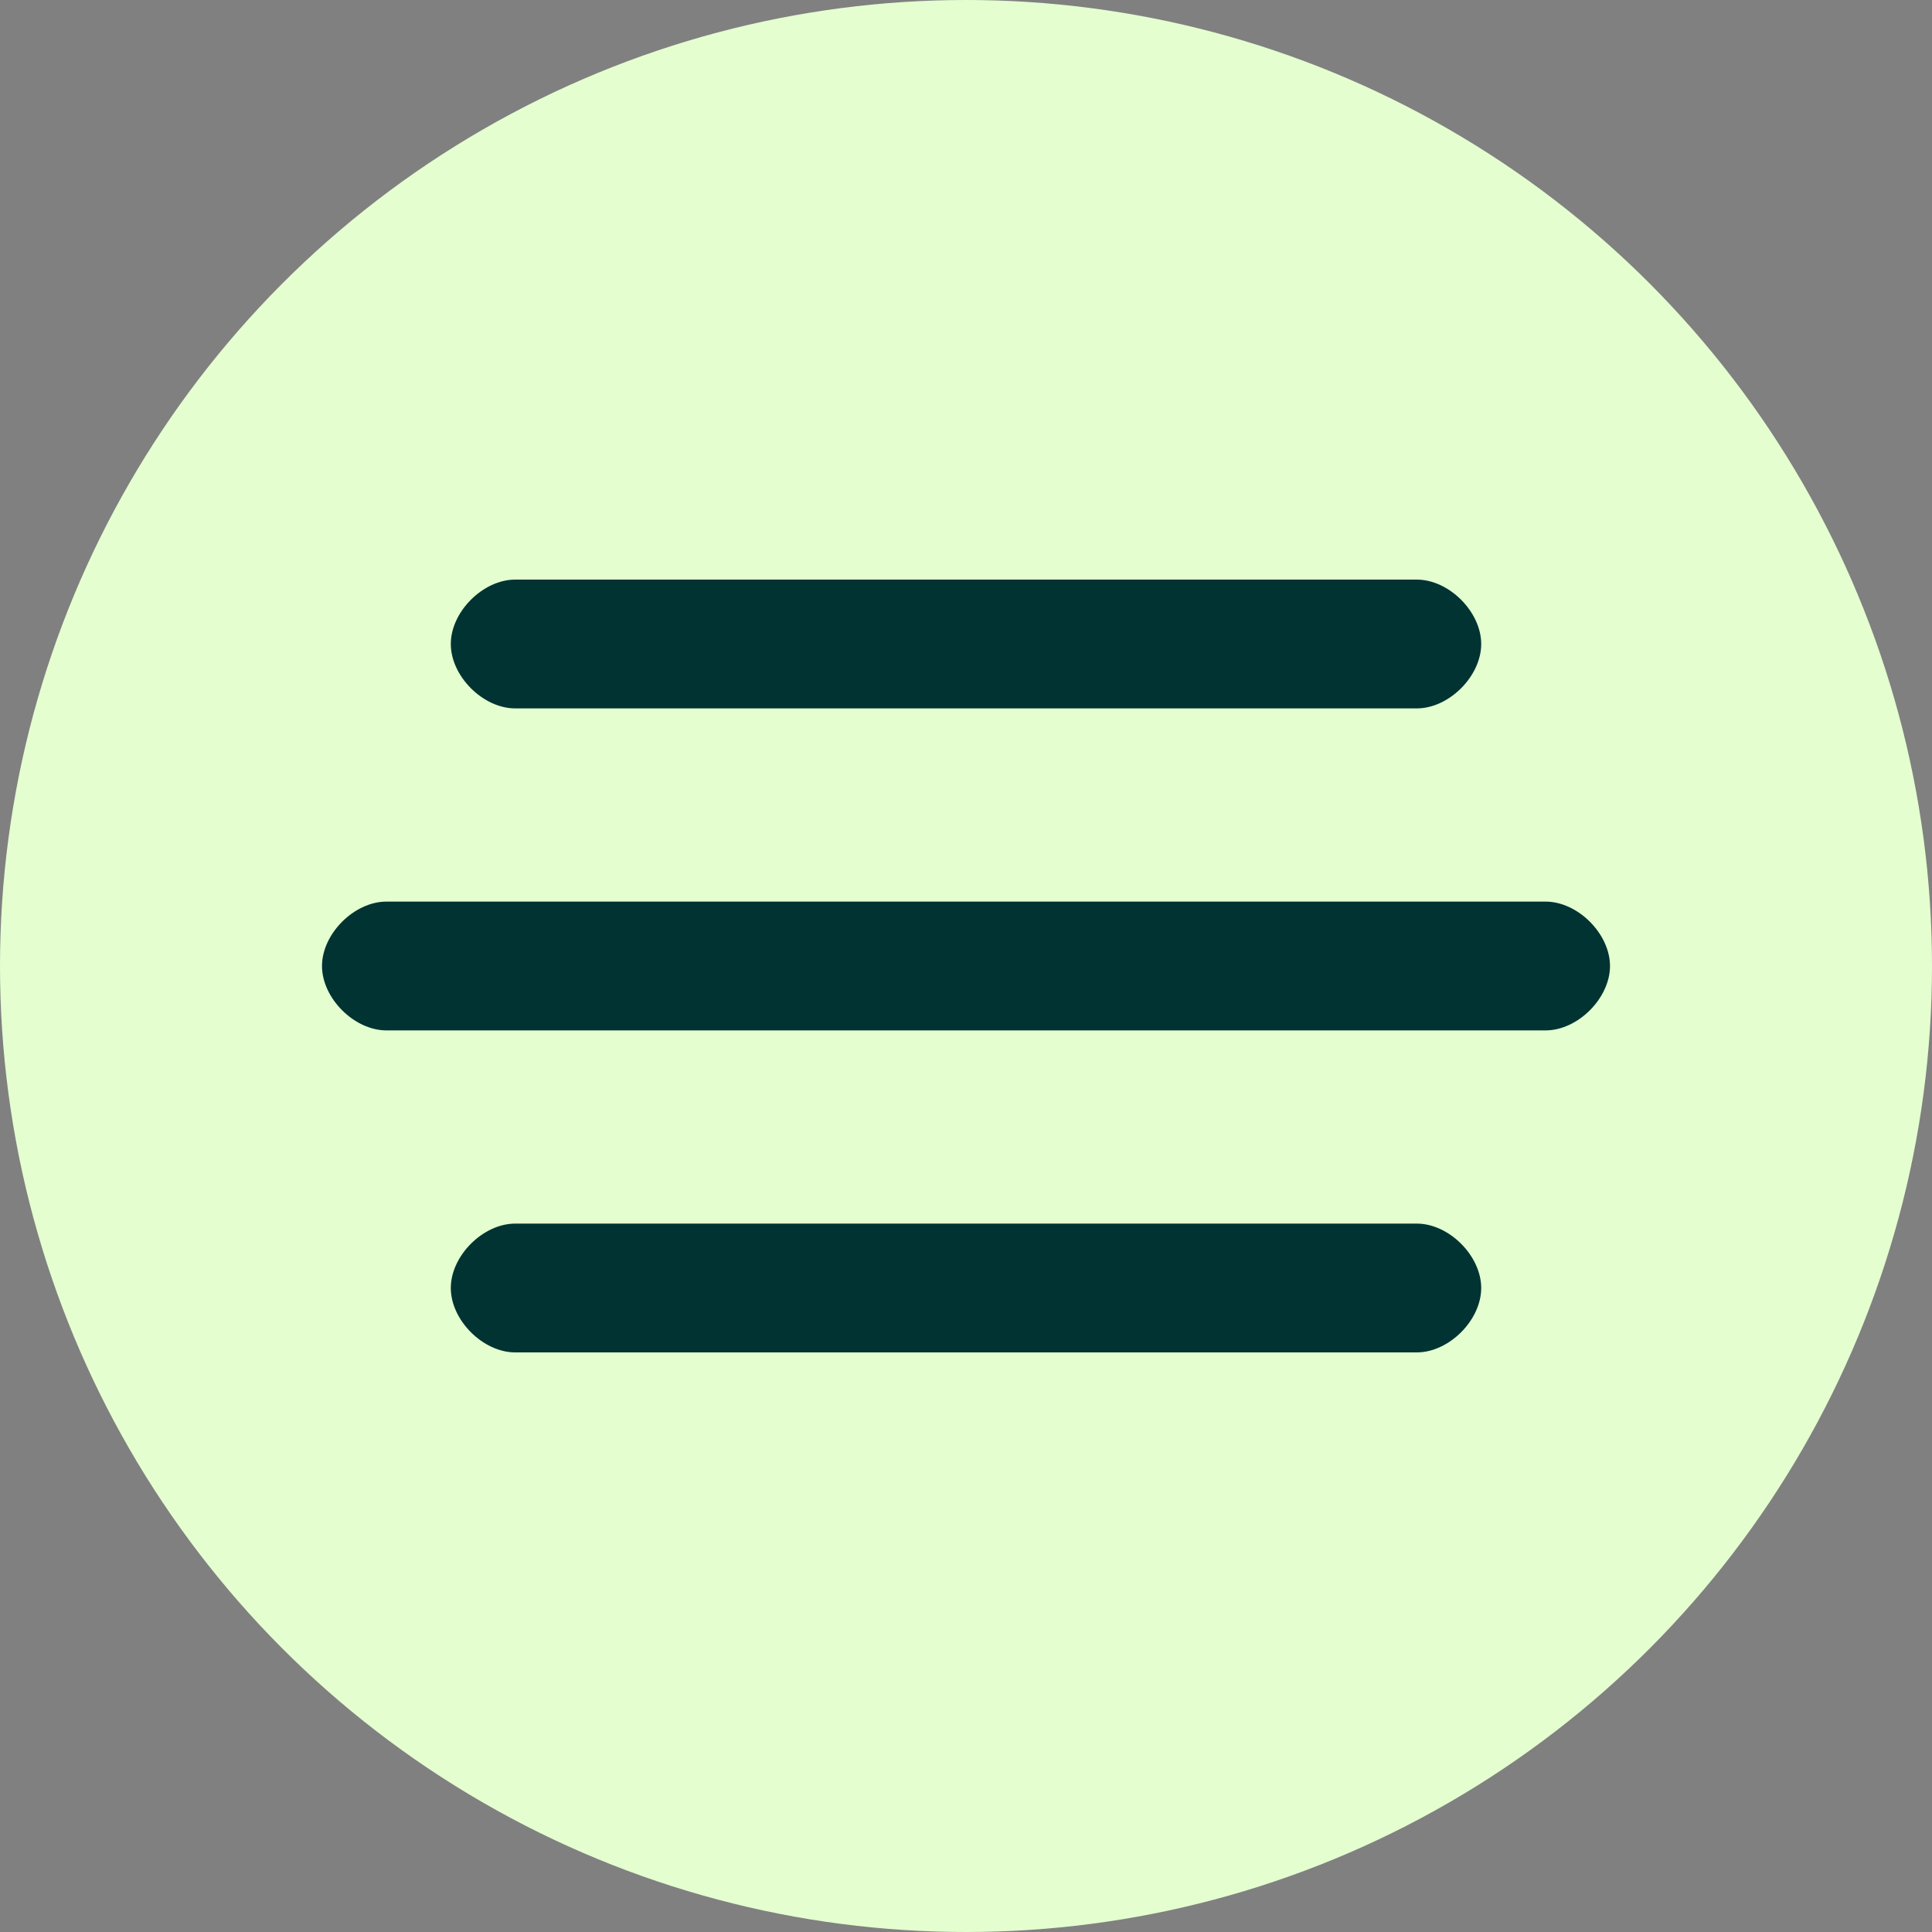
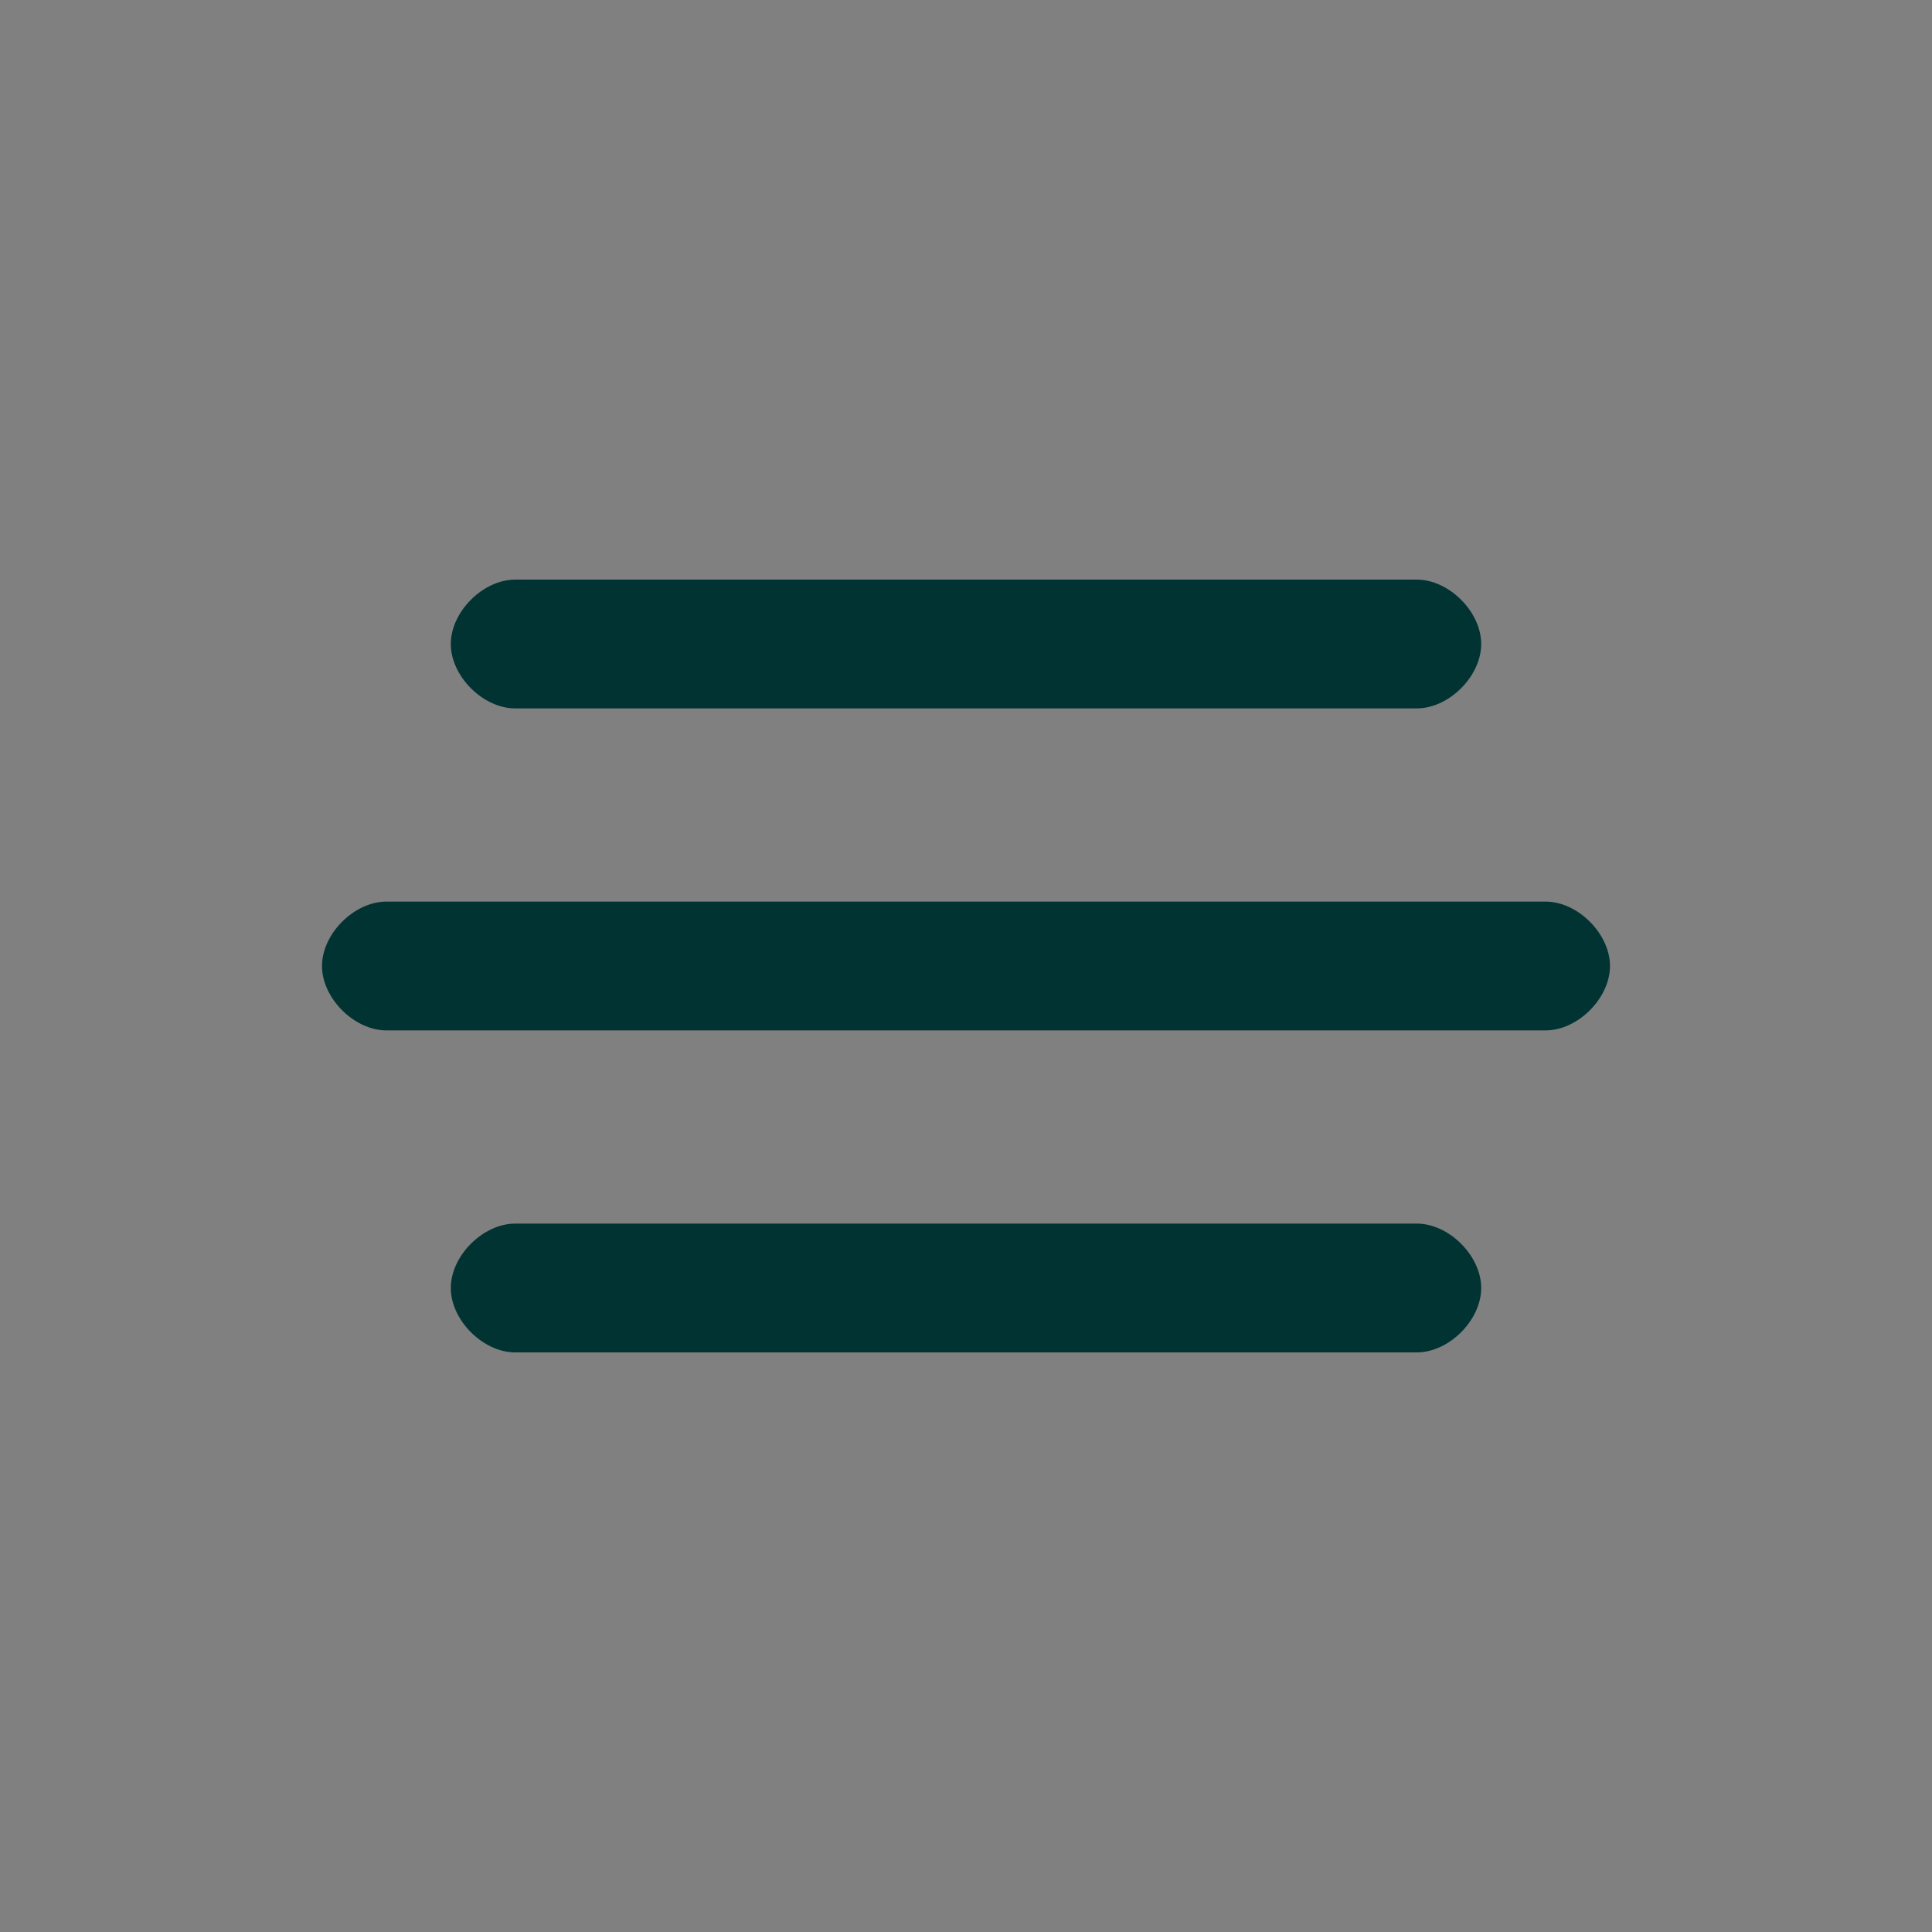
<svg xmlns="http://www.w3.org/2000/svg" version="1.1" width="512" height="512" x="0" y="0" viewBox="0 0 24 24" style="enable-background:new 0 0 512 512" xml:space="preserve" class="">
  <rect x="0" y="0" width="24" height="24" fill="#808080" stroke="none" />
  <g>
    <switch>
      <g>
-         <circle cx="12" cy="12" r="12" fill="#e4fed0" opacity="1" data-original="#03b8ff" class="" />
        <path fill="#013333" d="M6.4 8.8h11.2c.4 0 .8-.4.8-.8s-.4-.8-.8-.8H6.4c-.4 0-.8.4-.8.8s.4.8.8.8zm12.8 2.4H4.8c-.4 0-.8.4-.8.8s.4.8.8.8h14.4c.4 0 .8-.4.8-.8s-.4-.8-.8-.8zm-1.6 4H6.4c-.4 0-.8.4-.8.8s.4.8.8.8h11.2c.4 0 .8-.4.8-.8s-.4-.8-.8-.8z" opacity="1" data-original="#ffffff" class="" />
      </g>
    </switch>
  </g>
</svg>